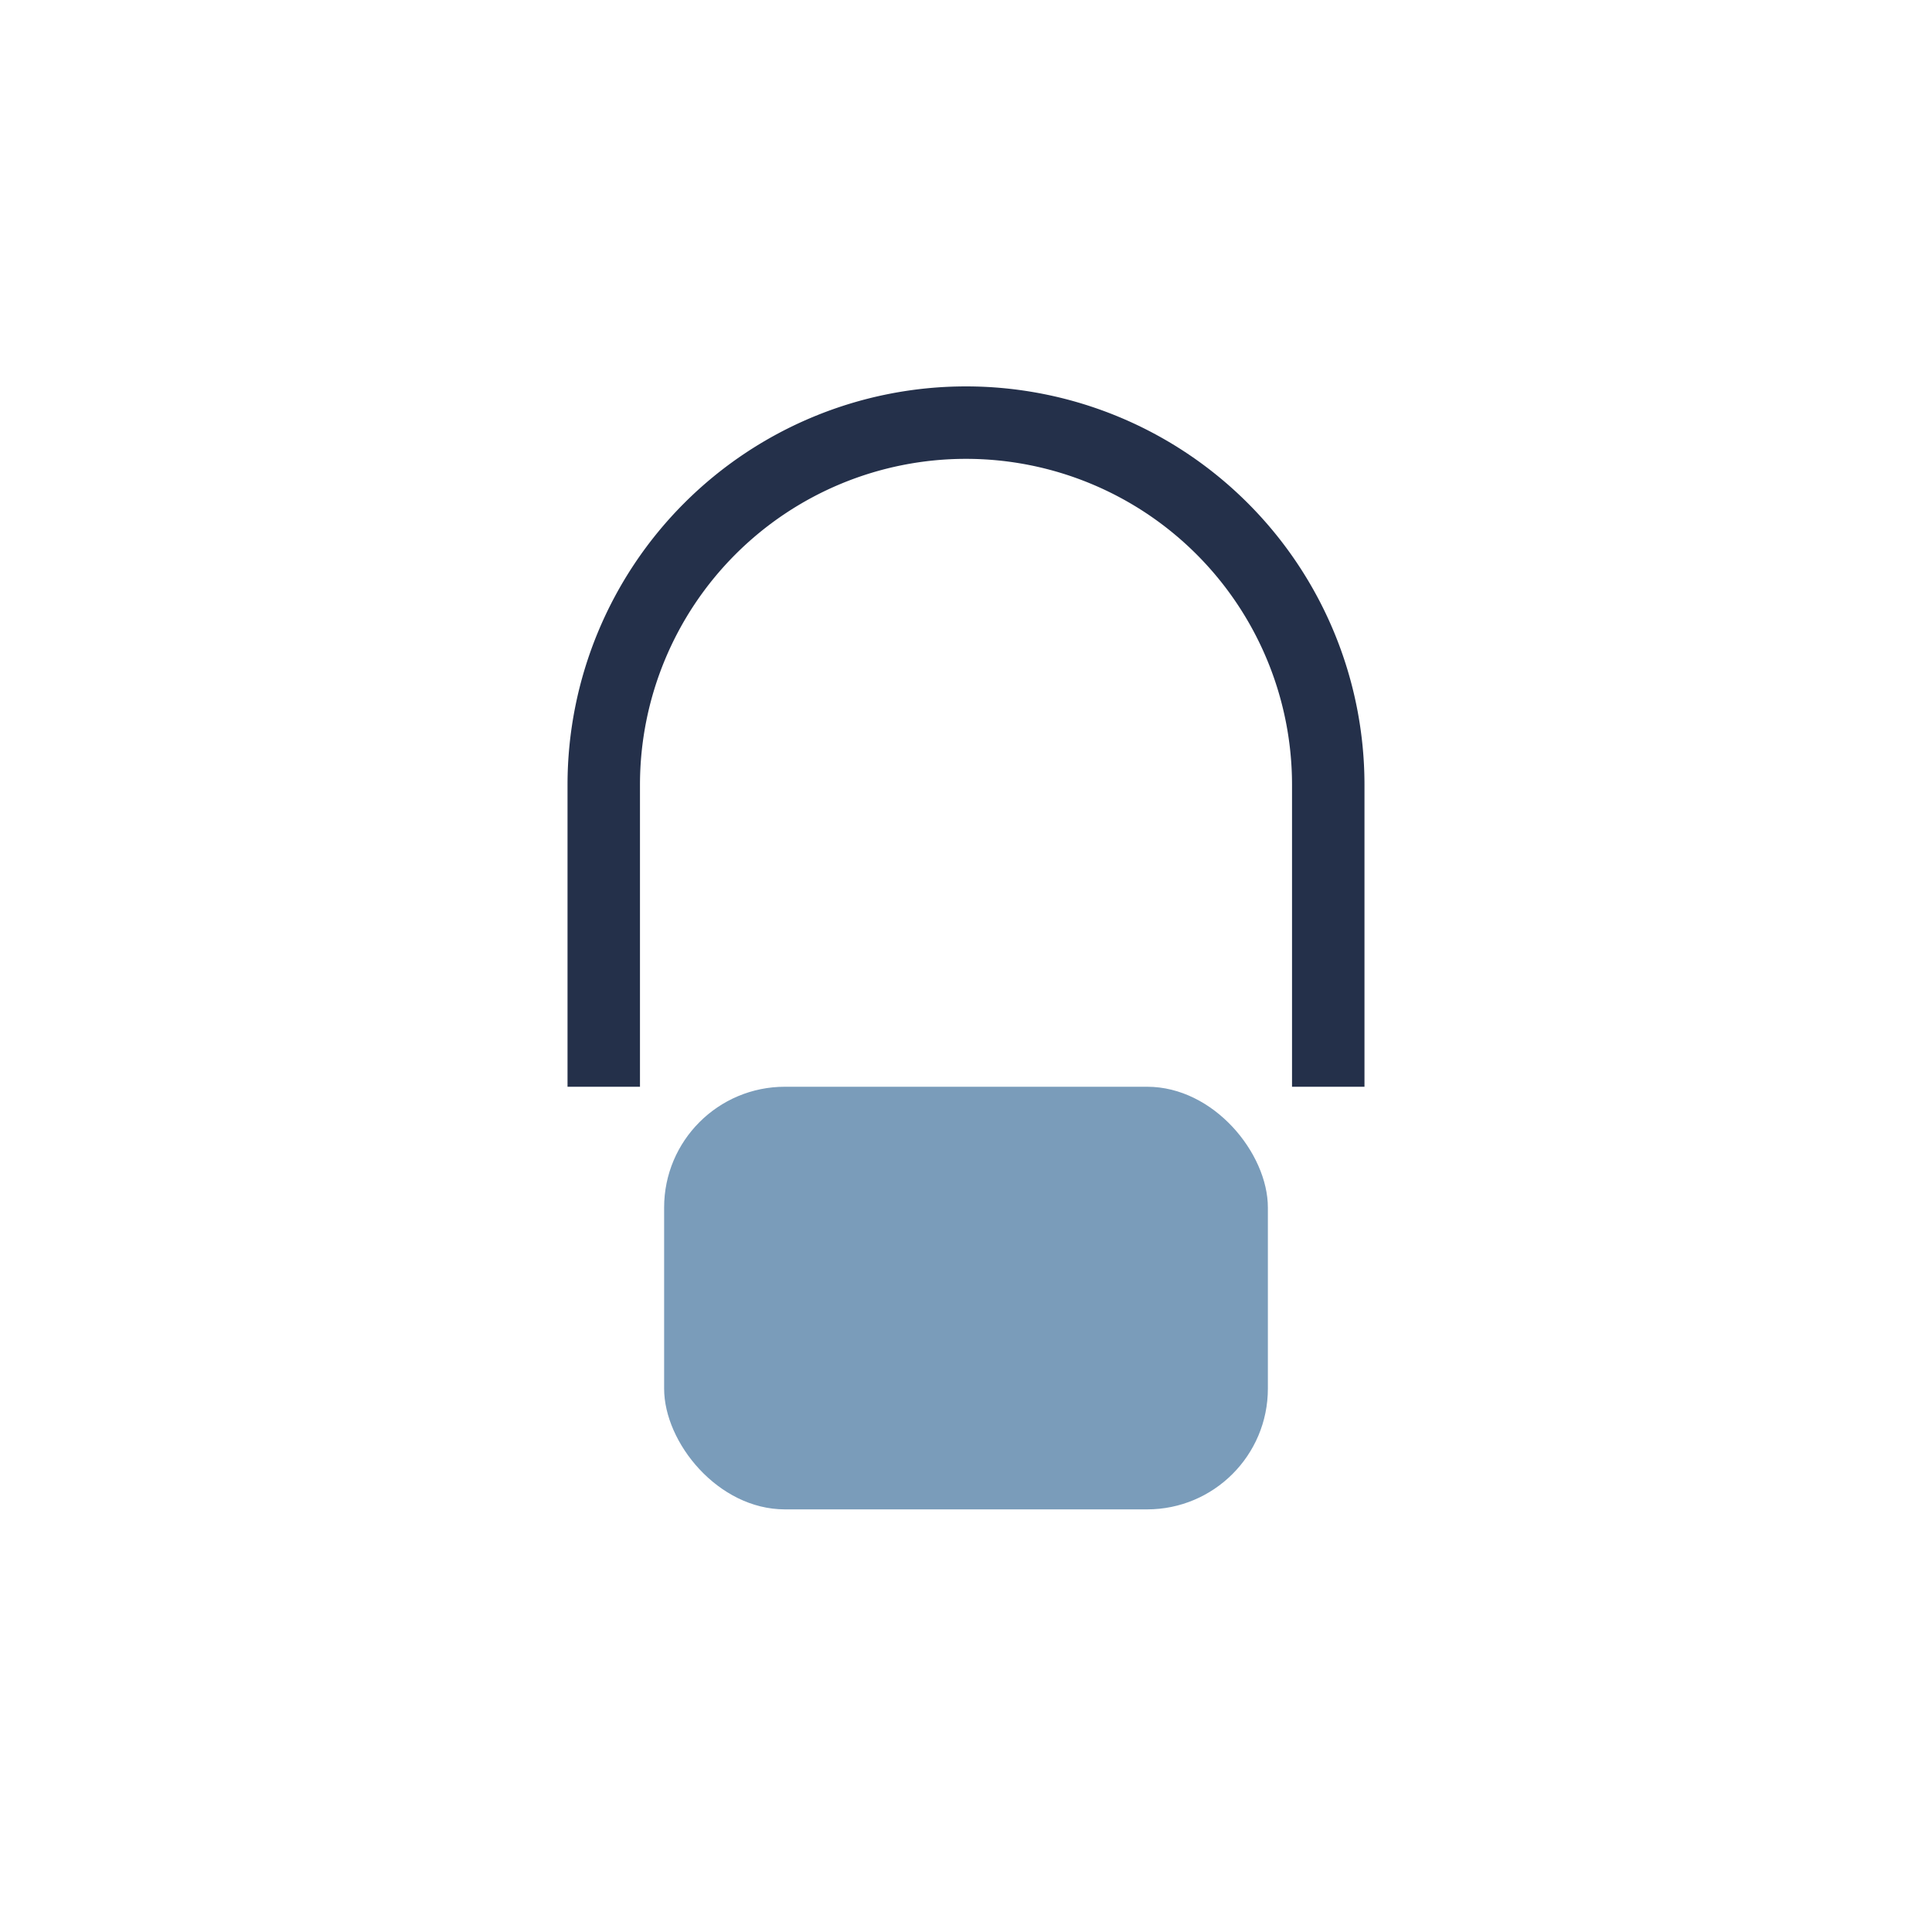
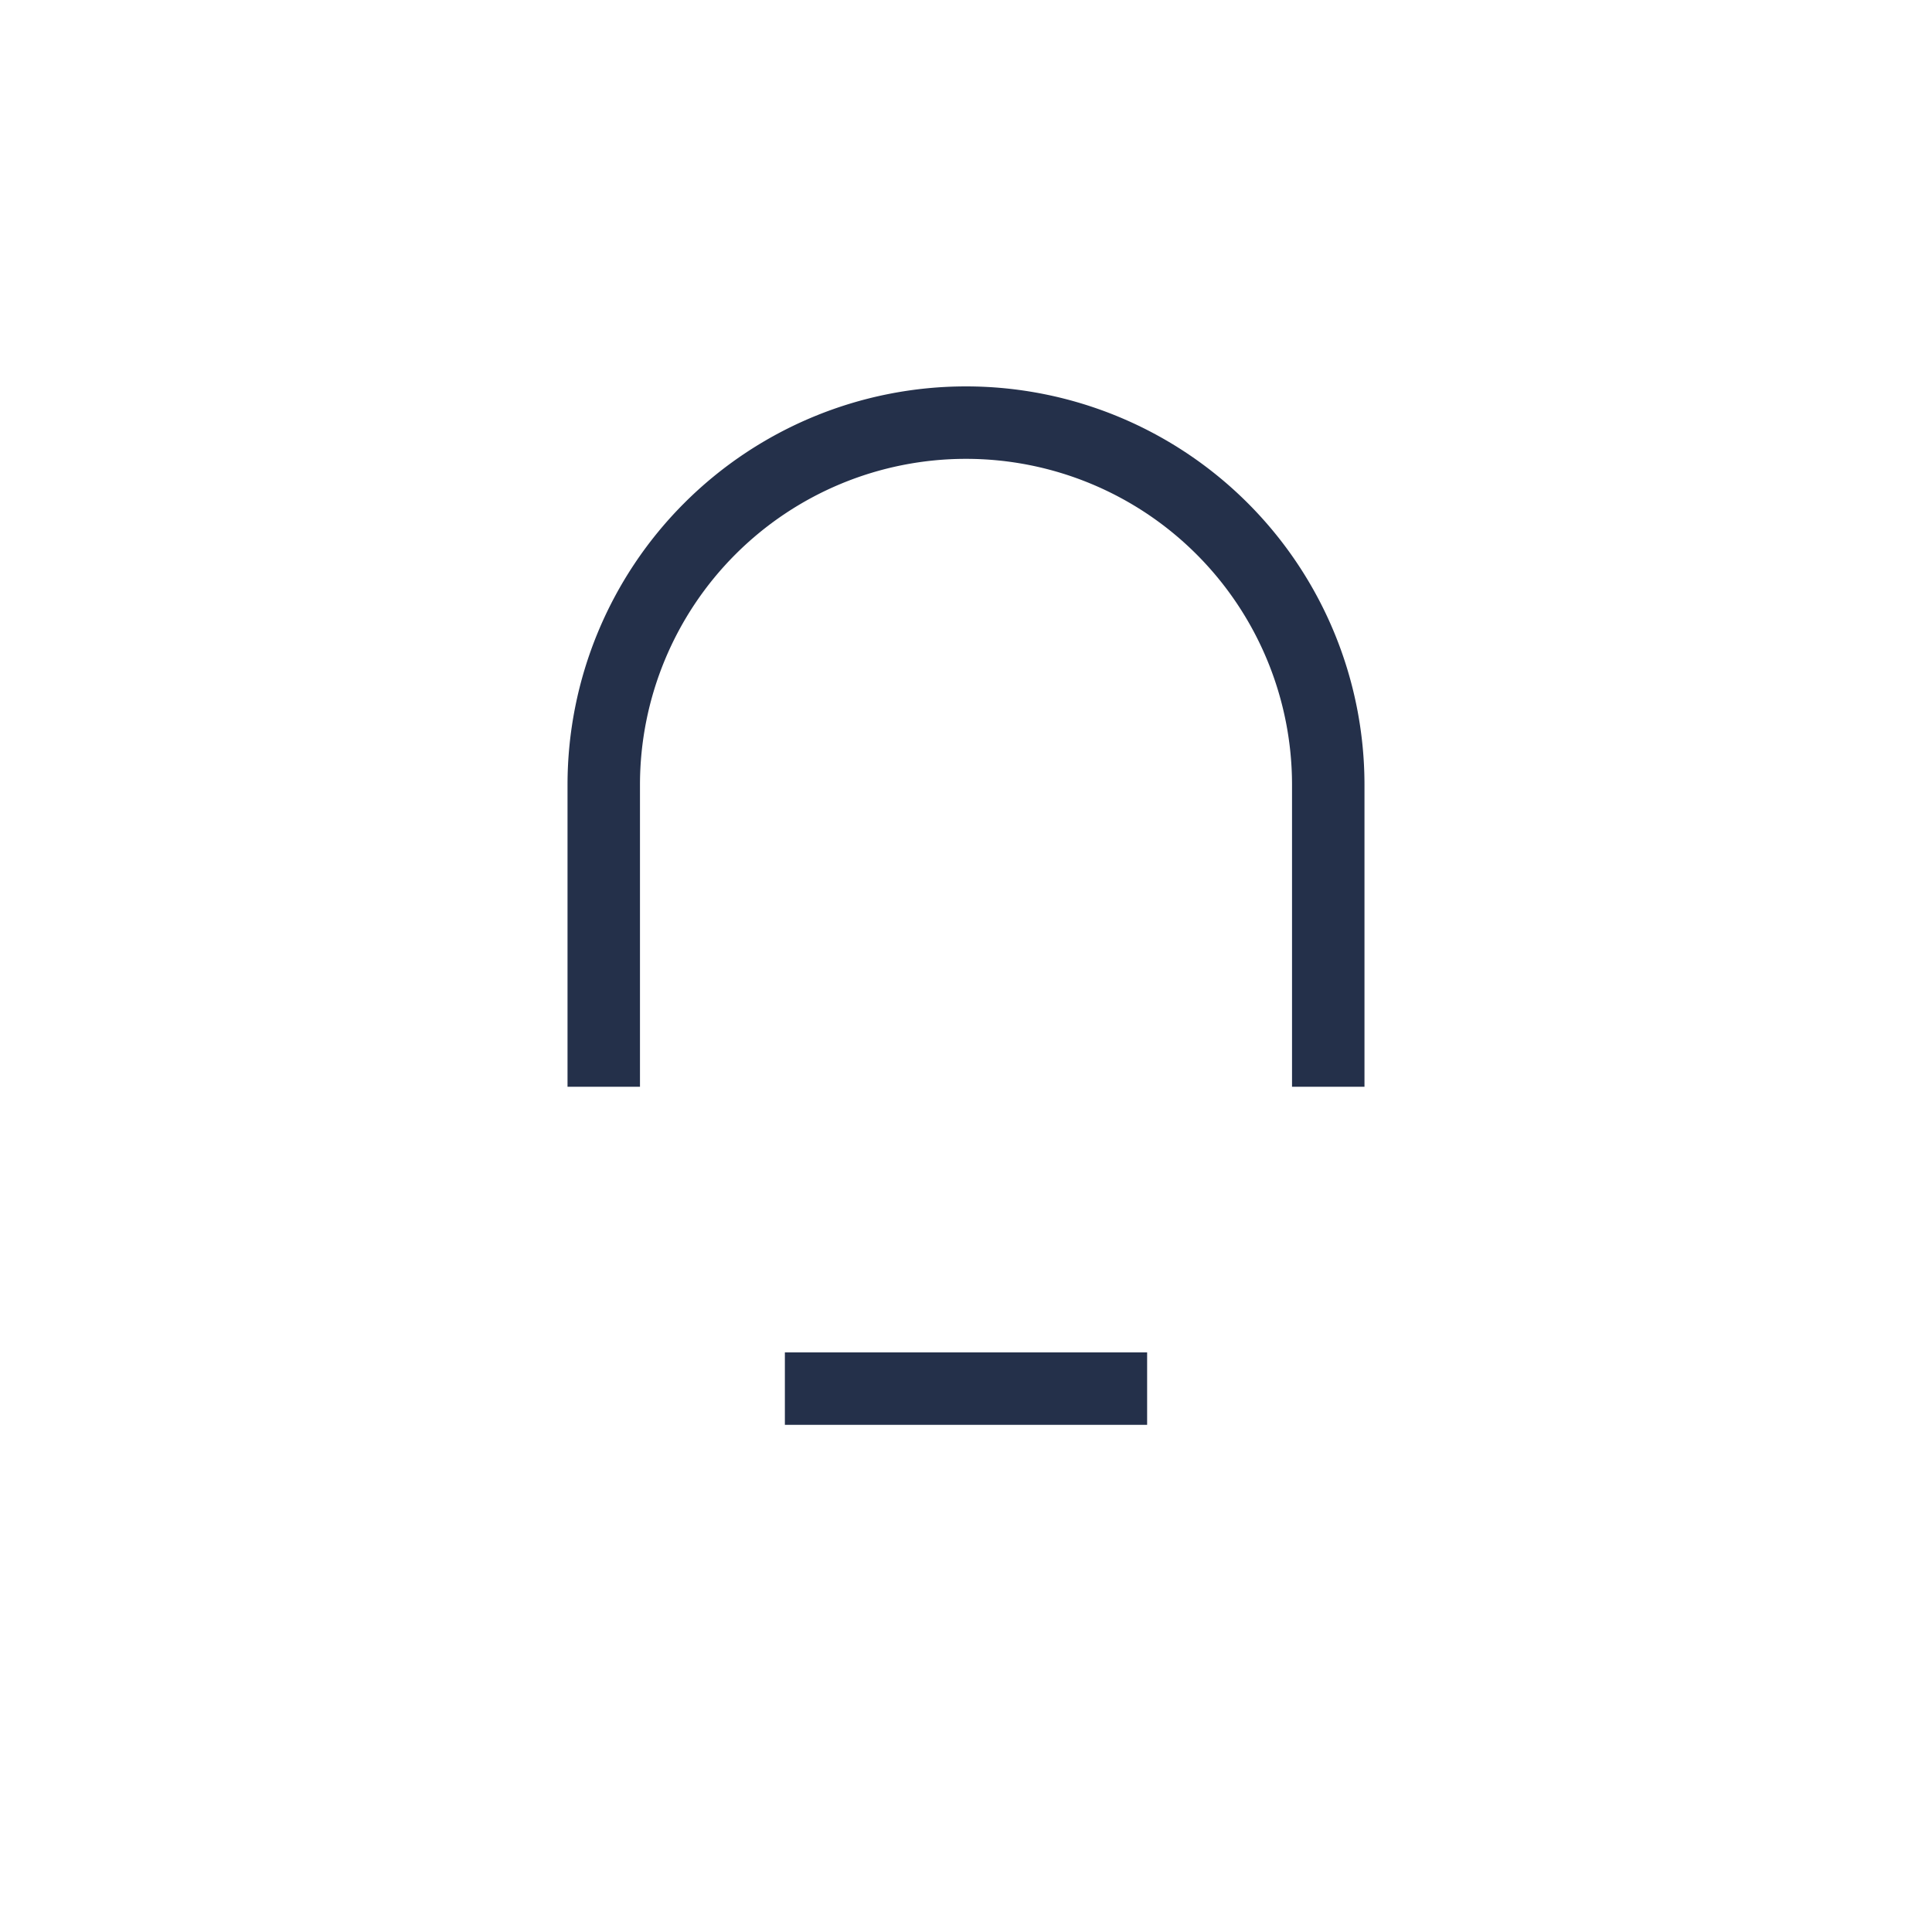
<svg xmlns="http://www.w3.org/2000/svg" width="32" height="32" viewBox="0 0 32 32">
  <path d="M10 18v-5a6 6 0 0 1 12 0v5M13 23h6" fill="none" stroke="#24304A" stroke-width="1.2" />
-   <rect x="11" y="18" width="10" height="7" rx="2" fill="#7A9CBA" />
</svg>